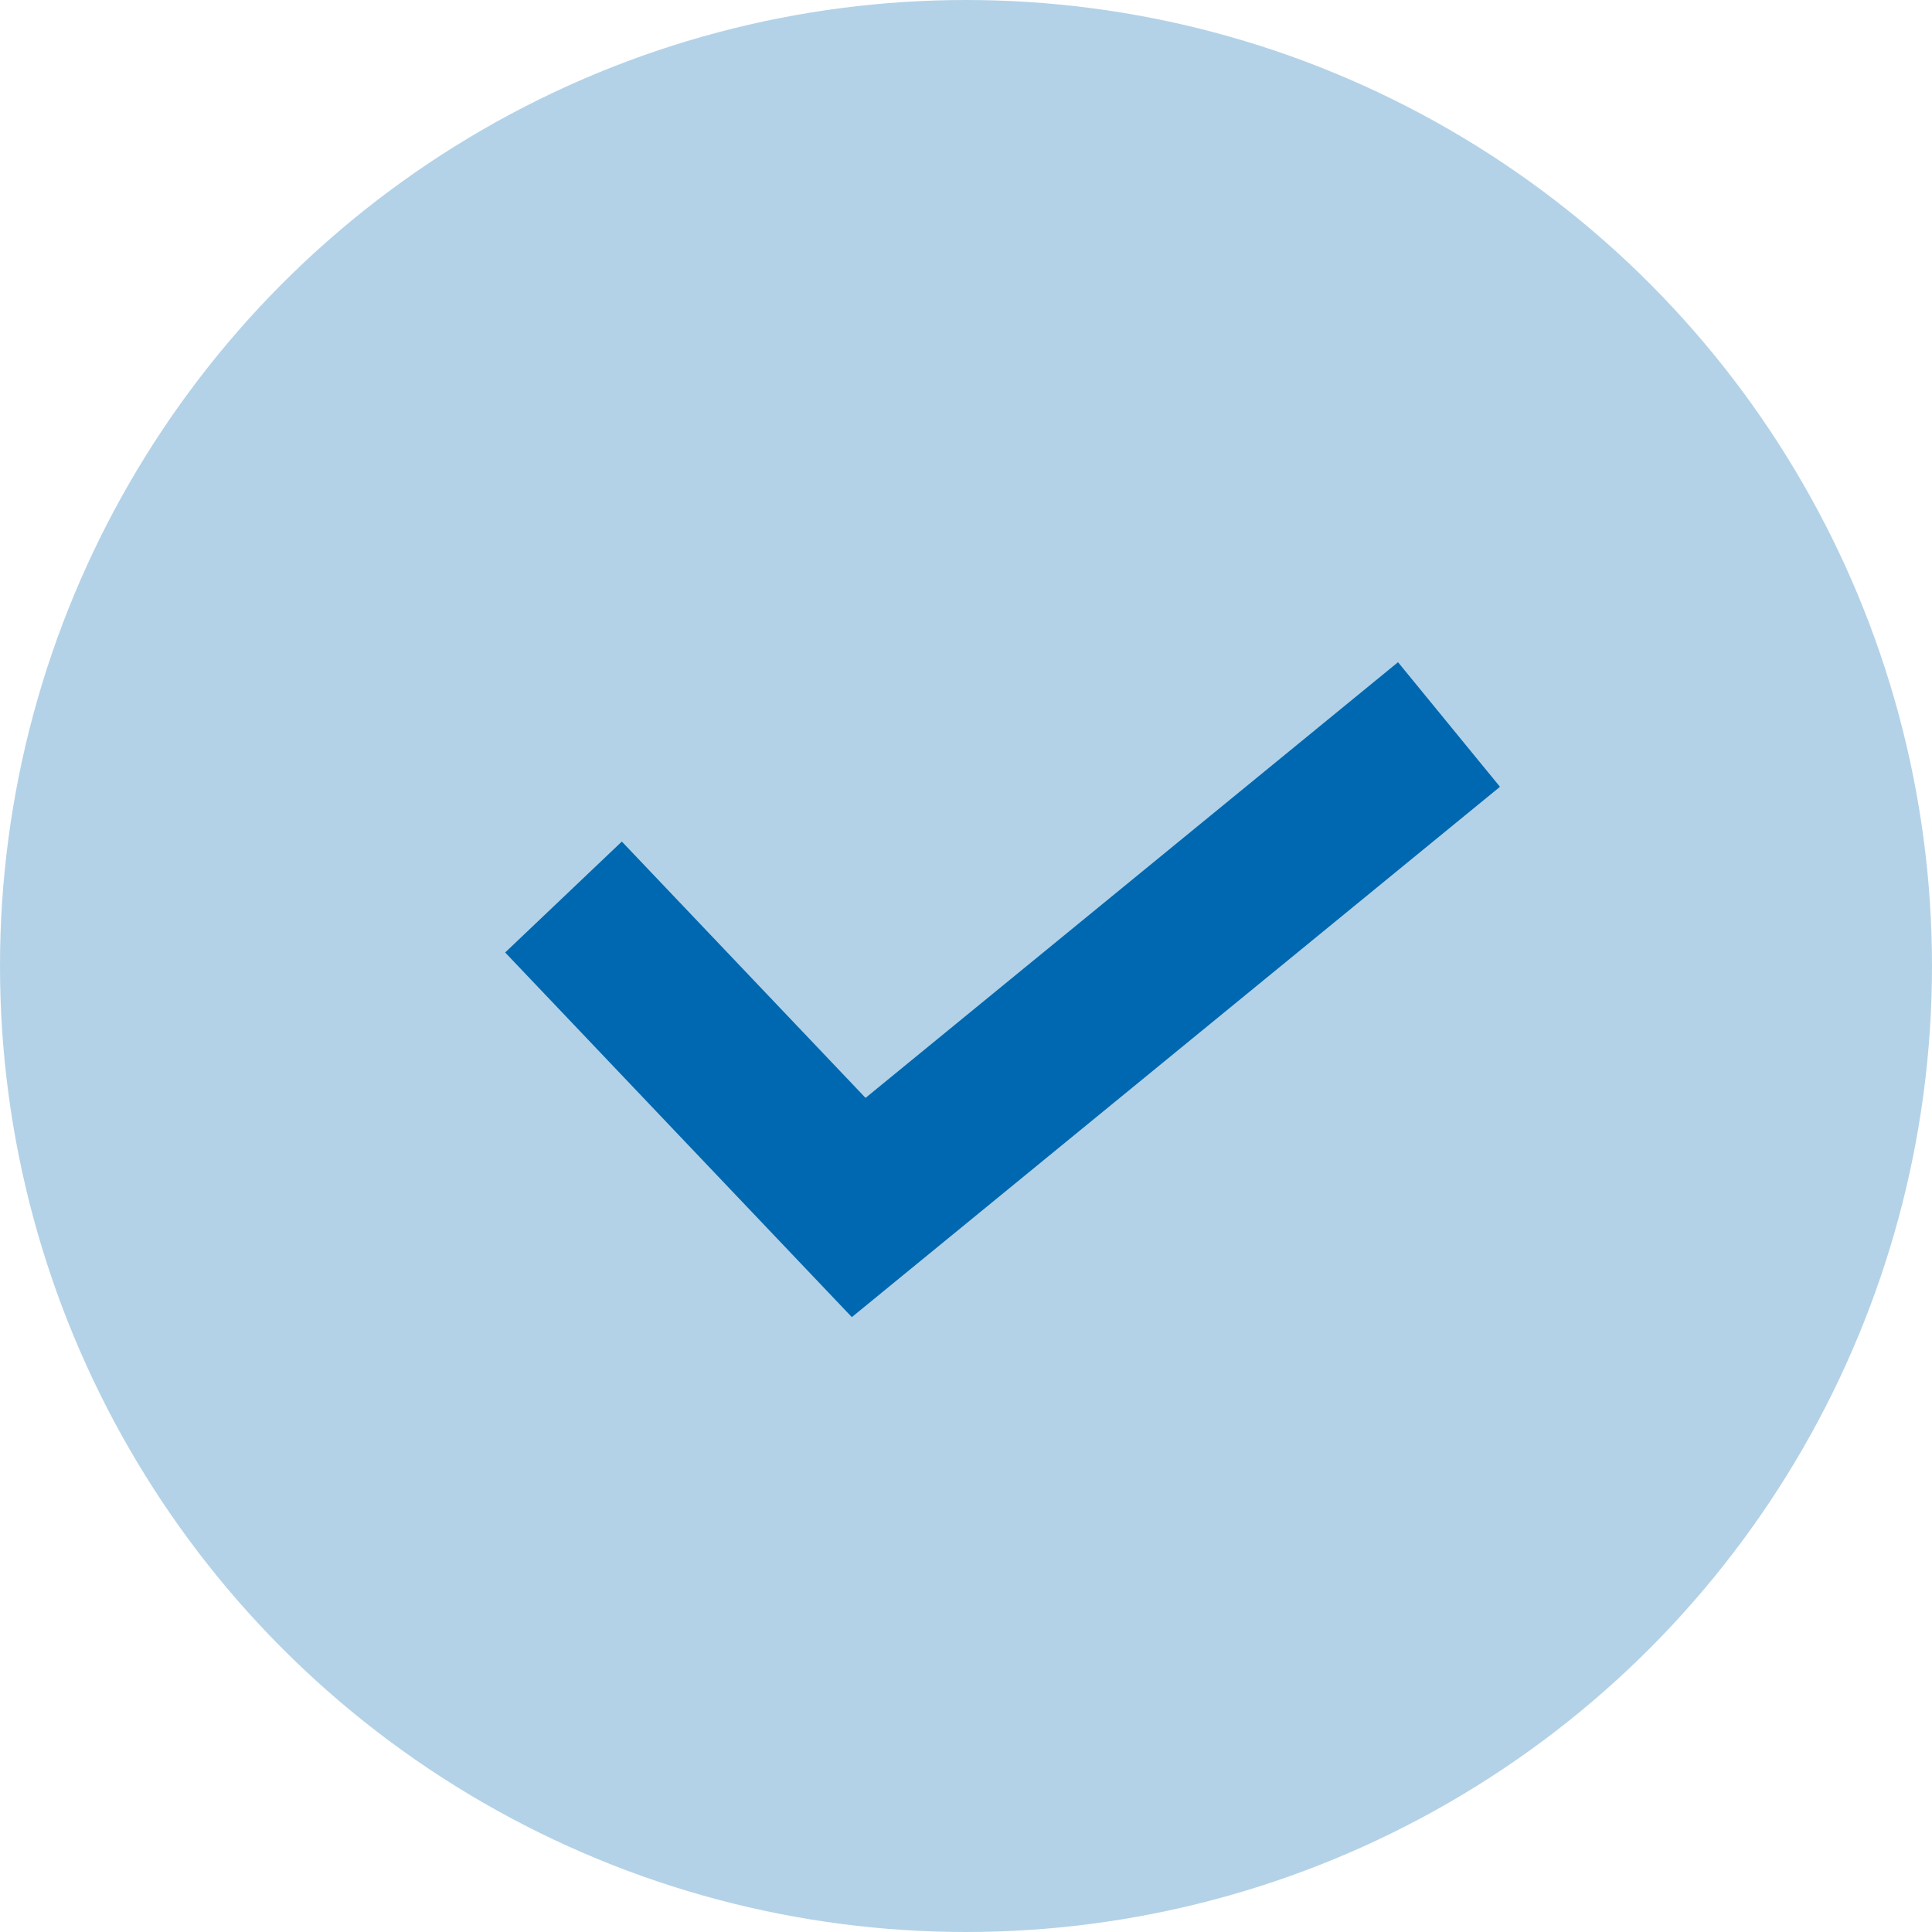
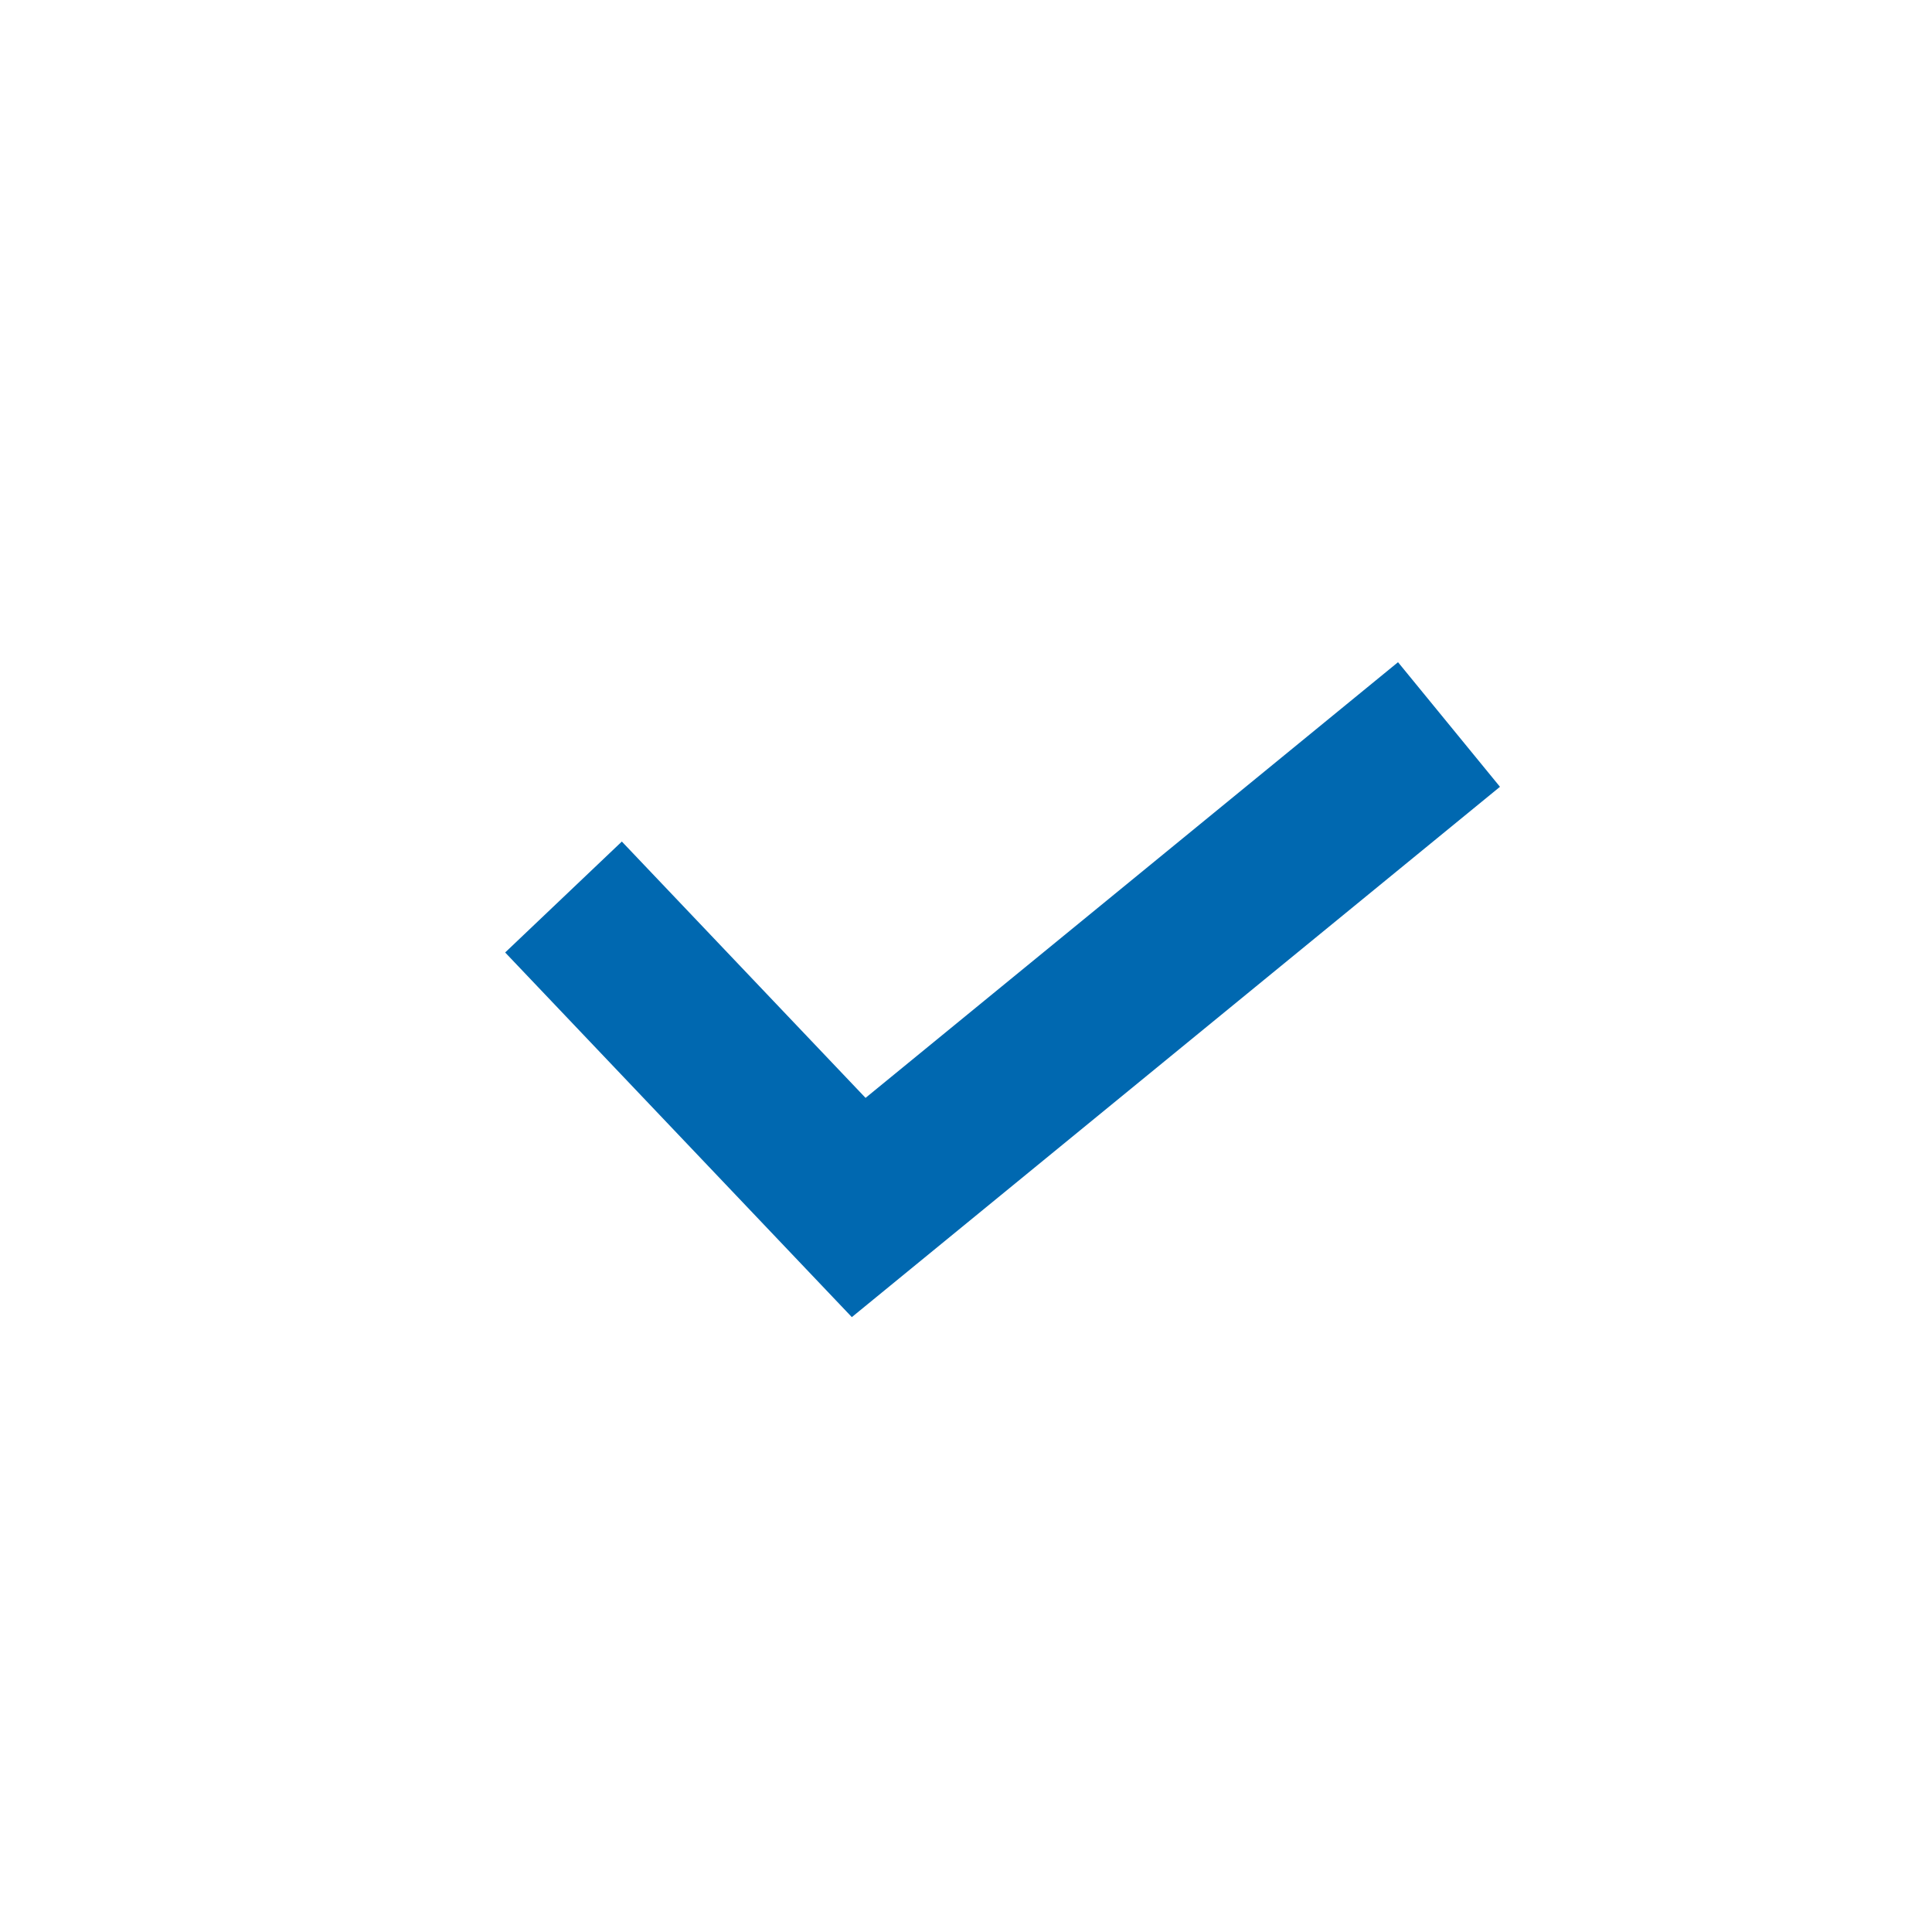
<svg xmlns="http://www.w3.org/2000/svg" width="24" height="24" fill="none" viewBox="0 0 24 24">
-   <circle cx="12" cy="12" r="12" fill="#b3d2e7" />
  <path stroke="#0068b0" stroke-width="2" d="M7 11.143 10.667 15 18 9" />
</svg>